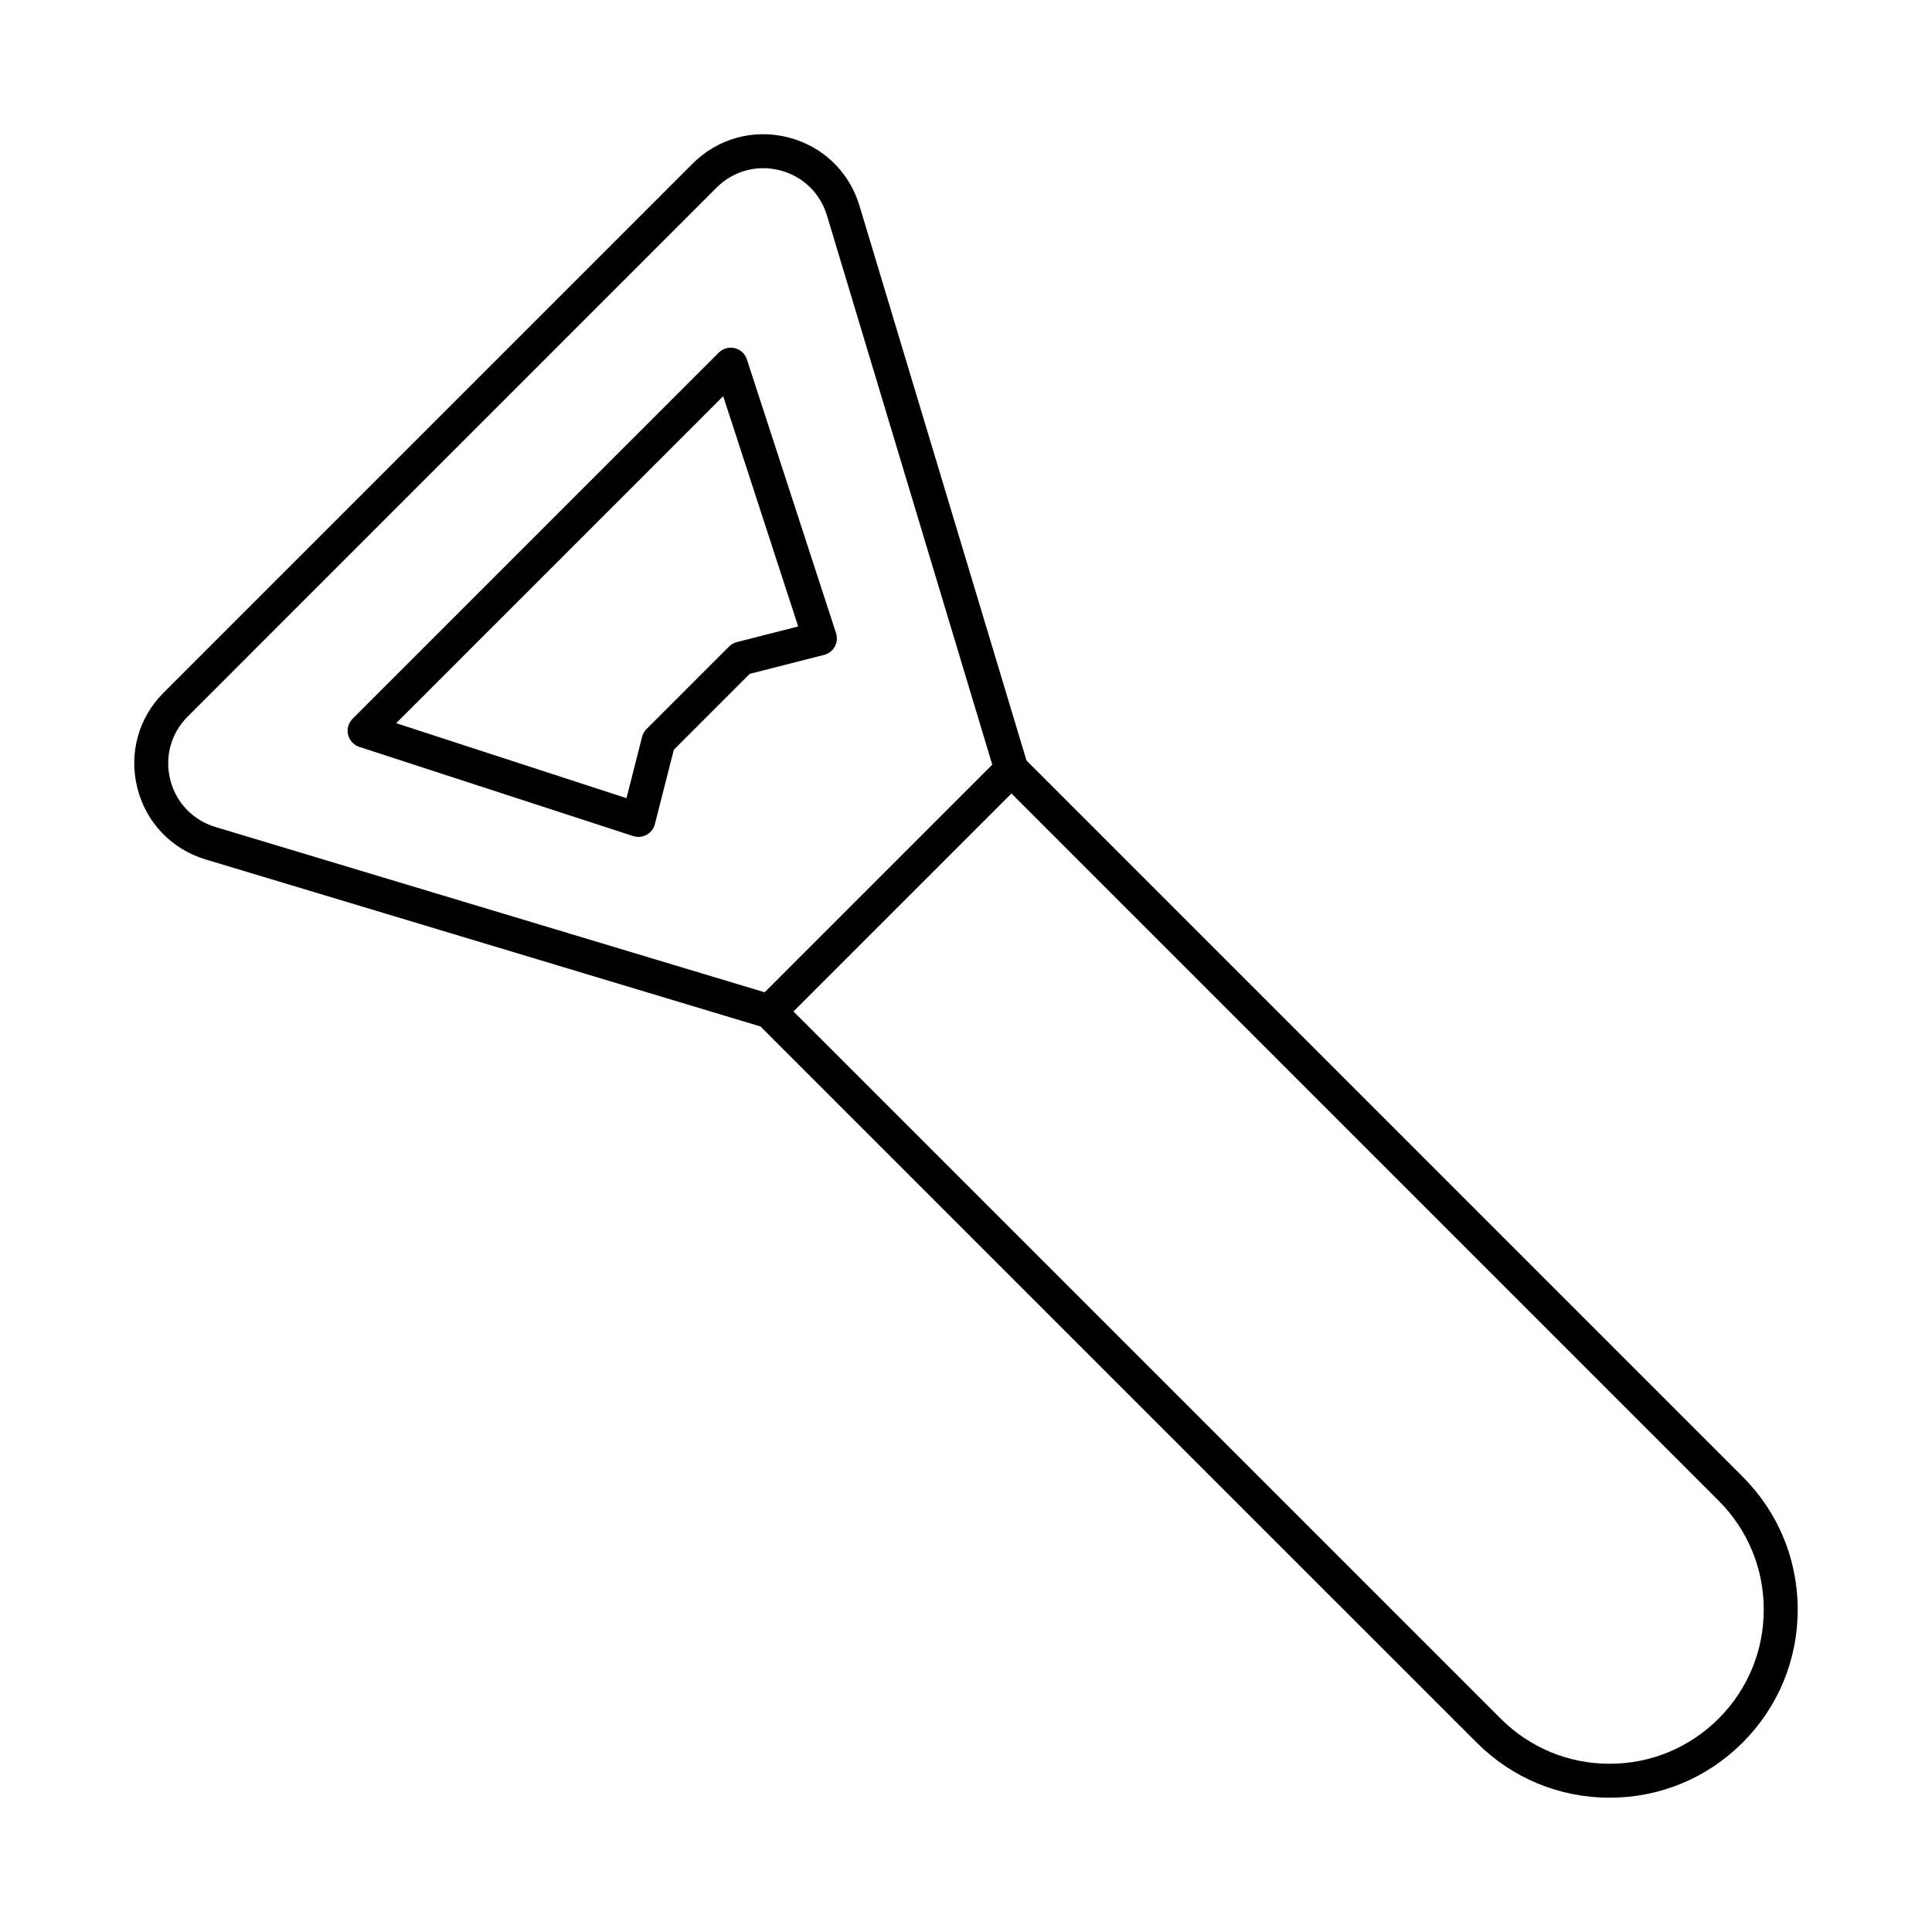
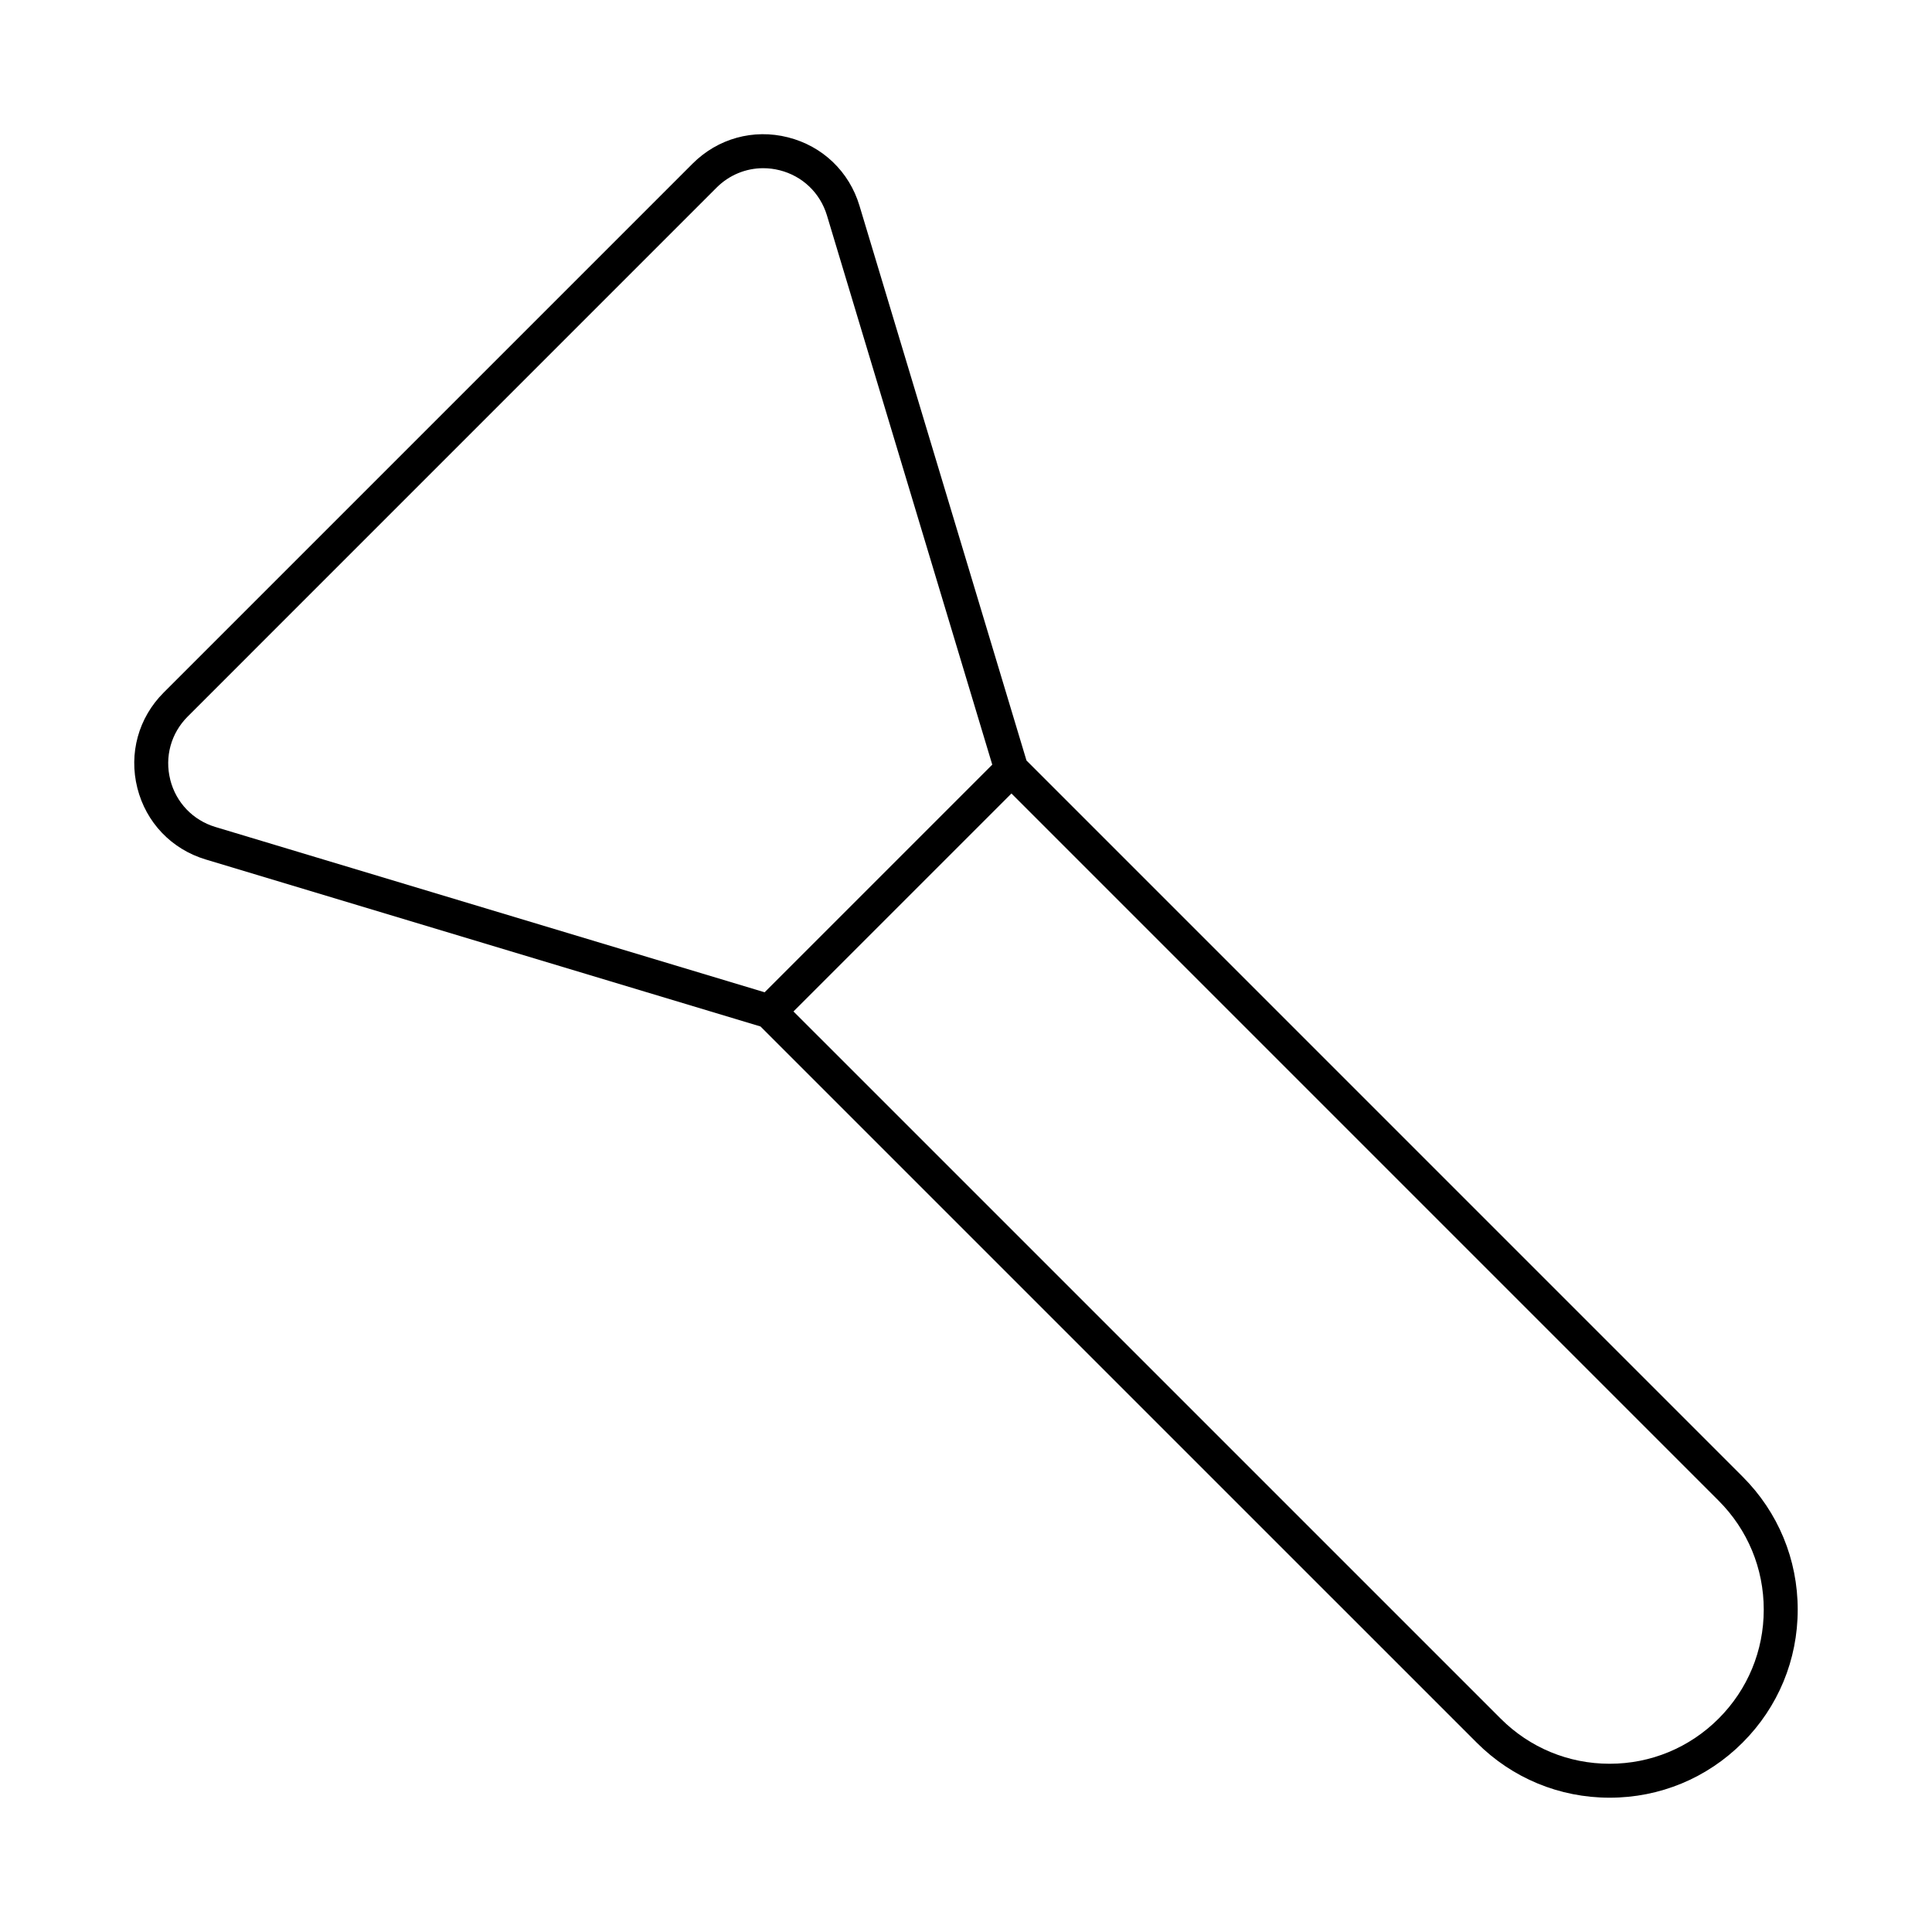
<svg xmlns="http://www.w3.org/2000/svg" fill="#000000" width="800px" height="800px" version="1.1" viewBox="144 144 512 512">
  <g>
-     <path d="m365.22 315.37c0.605-1.09 0.73-2.383 0.344-3.566l-23.633-72.57c-0.484-1.484-1.703-2.609-3.234-2.977-1.492-0.352-3.117 0.086-4.227 1.195l-97.027 97.023c-1.105 1.105-1.555 2.707-1.195 4.227 0.367 1.527 1.492 2.75 2.977 3.234l72.57 23.633c0.457 0.148 0.93 0.219 1.398 0.219 0.754 0 1.504-0.184 2.172-0.562 1.09-0.598 1.879-1.625 2.188-2.828l5.016-19.699 20.129-20.129 19.699-5.016c1.199-0.305 2.231-1.098 2.824-2.184zm-25.941-1.215c-0.781 0.191-1.504 0.605-2.074 1.176l-21.875 21.875c-0.57 0.57-0.984 1.293-1.176 2.074l-4.129 16.246-61.035-19.875 86.664-86.664 19.875 61.035z" />
    <path d="m416.03 345.54-44.262-147.03c-2.715-9.039-9.797-15.812-18.949-18.117-9.156-2.32-18.598 0.297-25.277 6.977l-140.17 140.17c-6.676 6.676-9.277 16.121-6.977 25.277 2.301 9.156 9.074 16.234 18.105 18.949l147.04 44.262 189.79 189.78c9.41 9.418 21.93 14.602 35.242 14.602 13.309 0 25.832-5.184 35.238-14.602 9.418-9.41 14.602-21.93 14.602-35.238 0-13.309-5.184-25.832-14.602-35.238zm-226.91 5.078c-1.527-6.055 0.203-12.309 4.613-16.719l140.16-140.17c3.356-3.356 7.777-5.156 12.363-5.156 1.441 0 2.906 0.176 4.359 0.543 6.055 1.527 10.734 6 12.539 11.984l43.805 145.54-60.324 60.324-145.55-43.805c-5.973-1.801-10.445-6.484-11.973-12.539zm410.33 248.83c-7.715 7.715-17.969 11.965-28.879 11.965-10.914 0-21.164-4.25-28.879-11.965l-187.41-187.4 57.766-57.766 187.4 187.41c7.715 7.715 11.965 17.965 11.965 28.879 0 10.91-4.25 21.164-11.965 28.879z" />
  </g>
</svg>